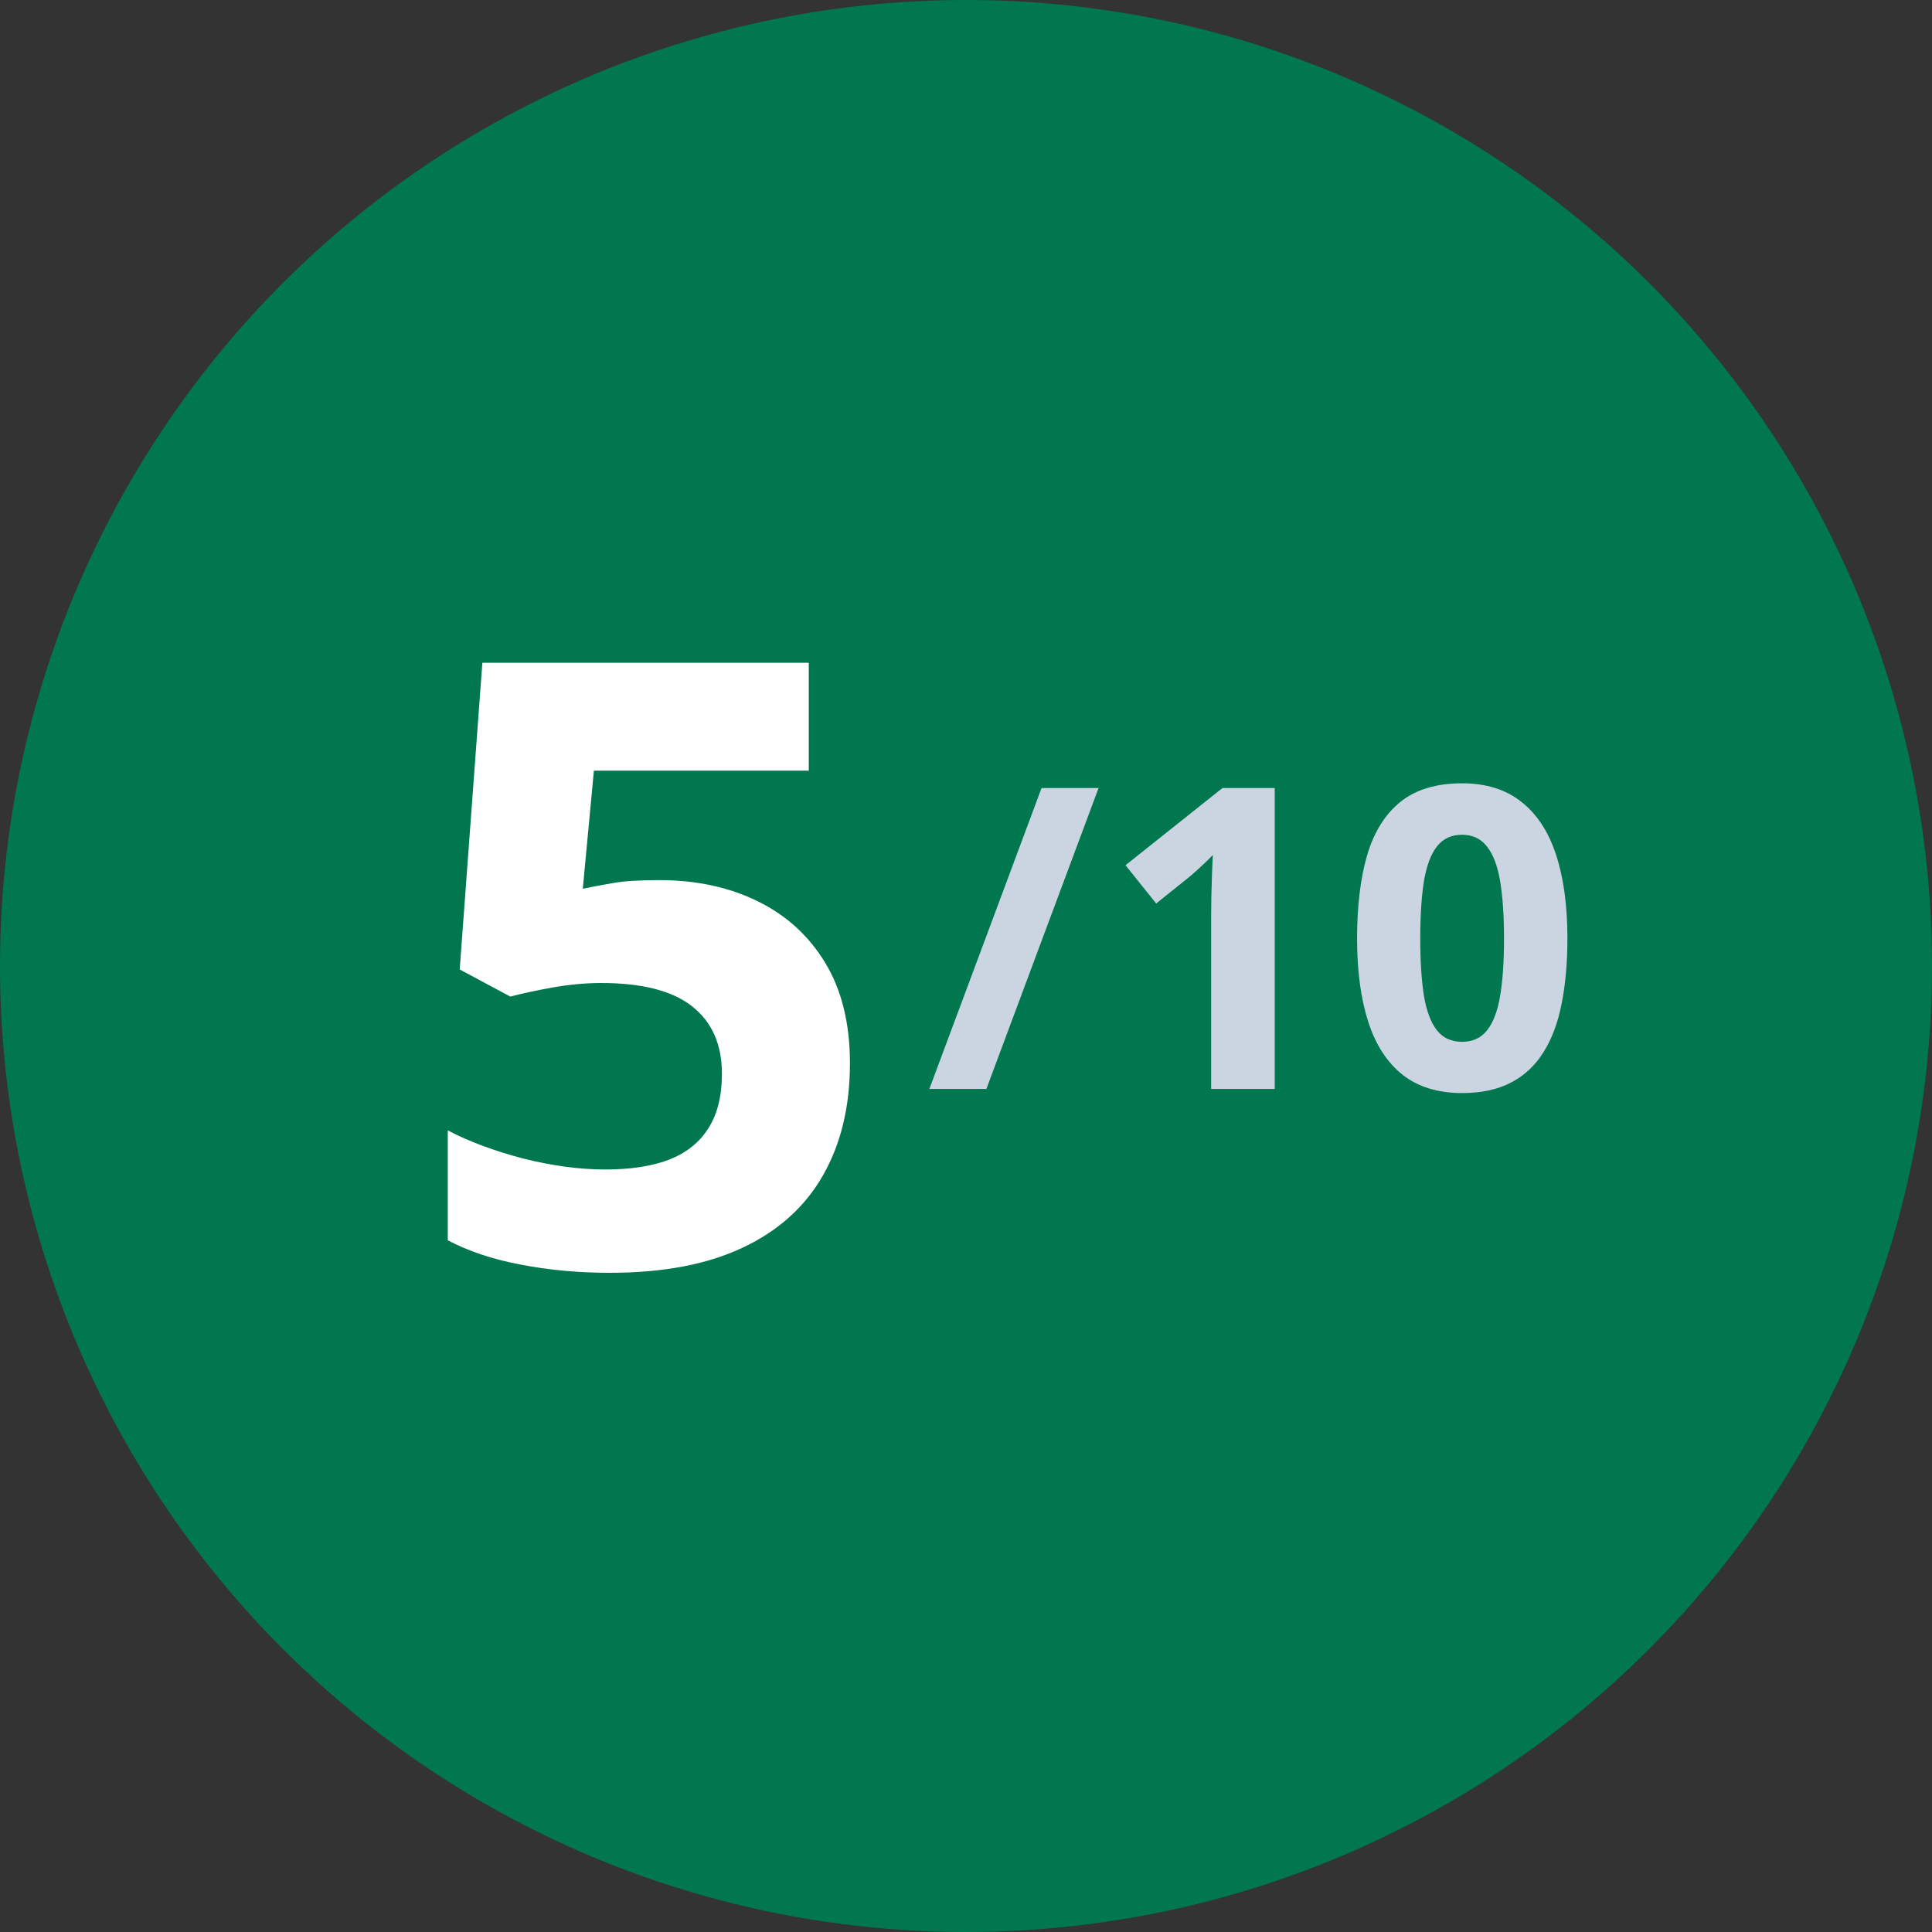
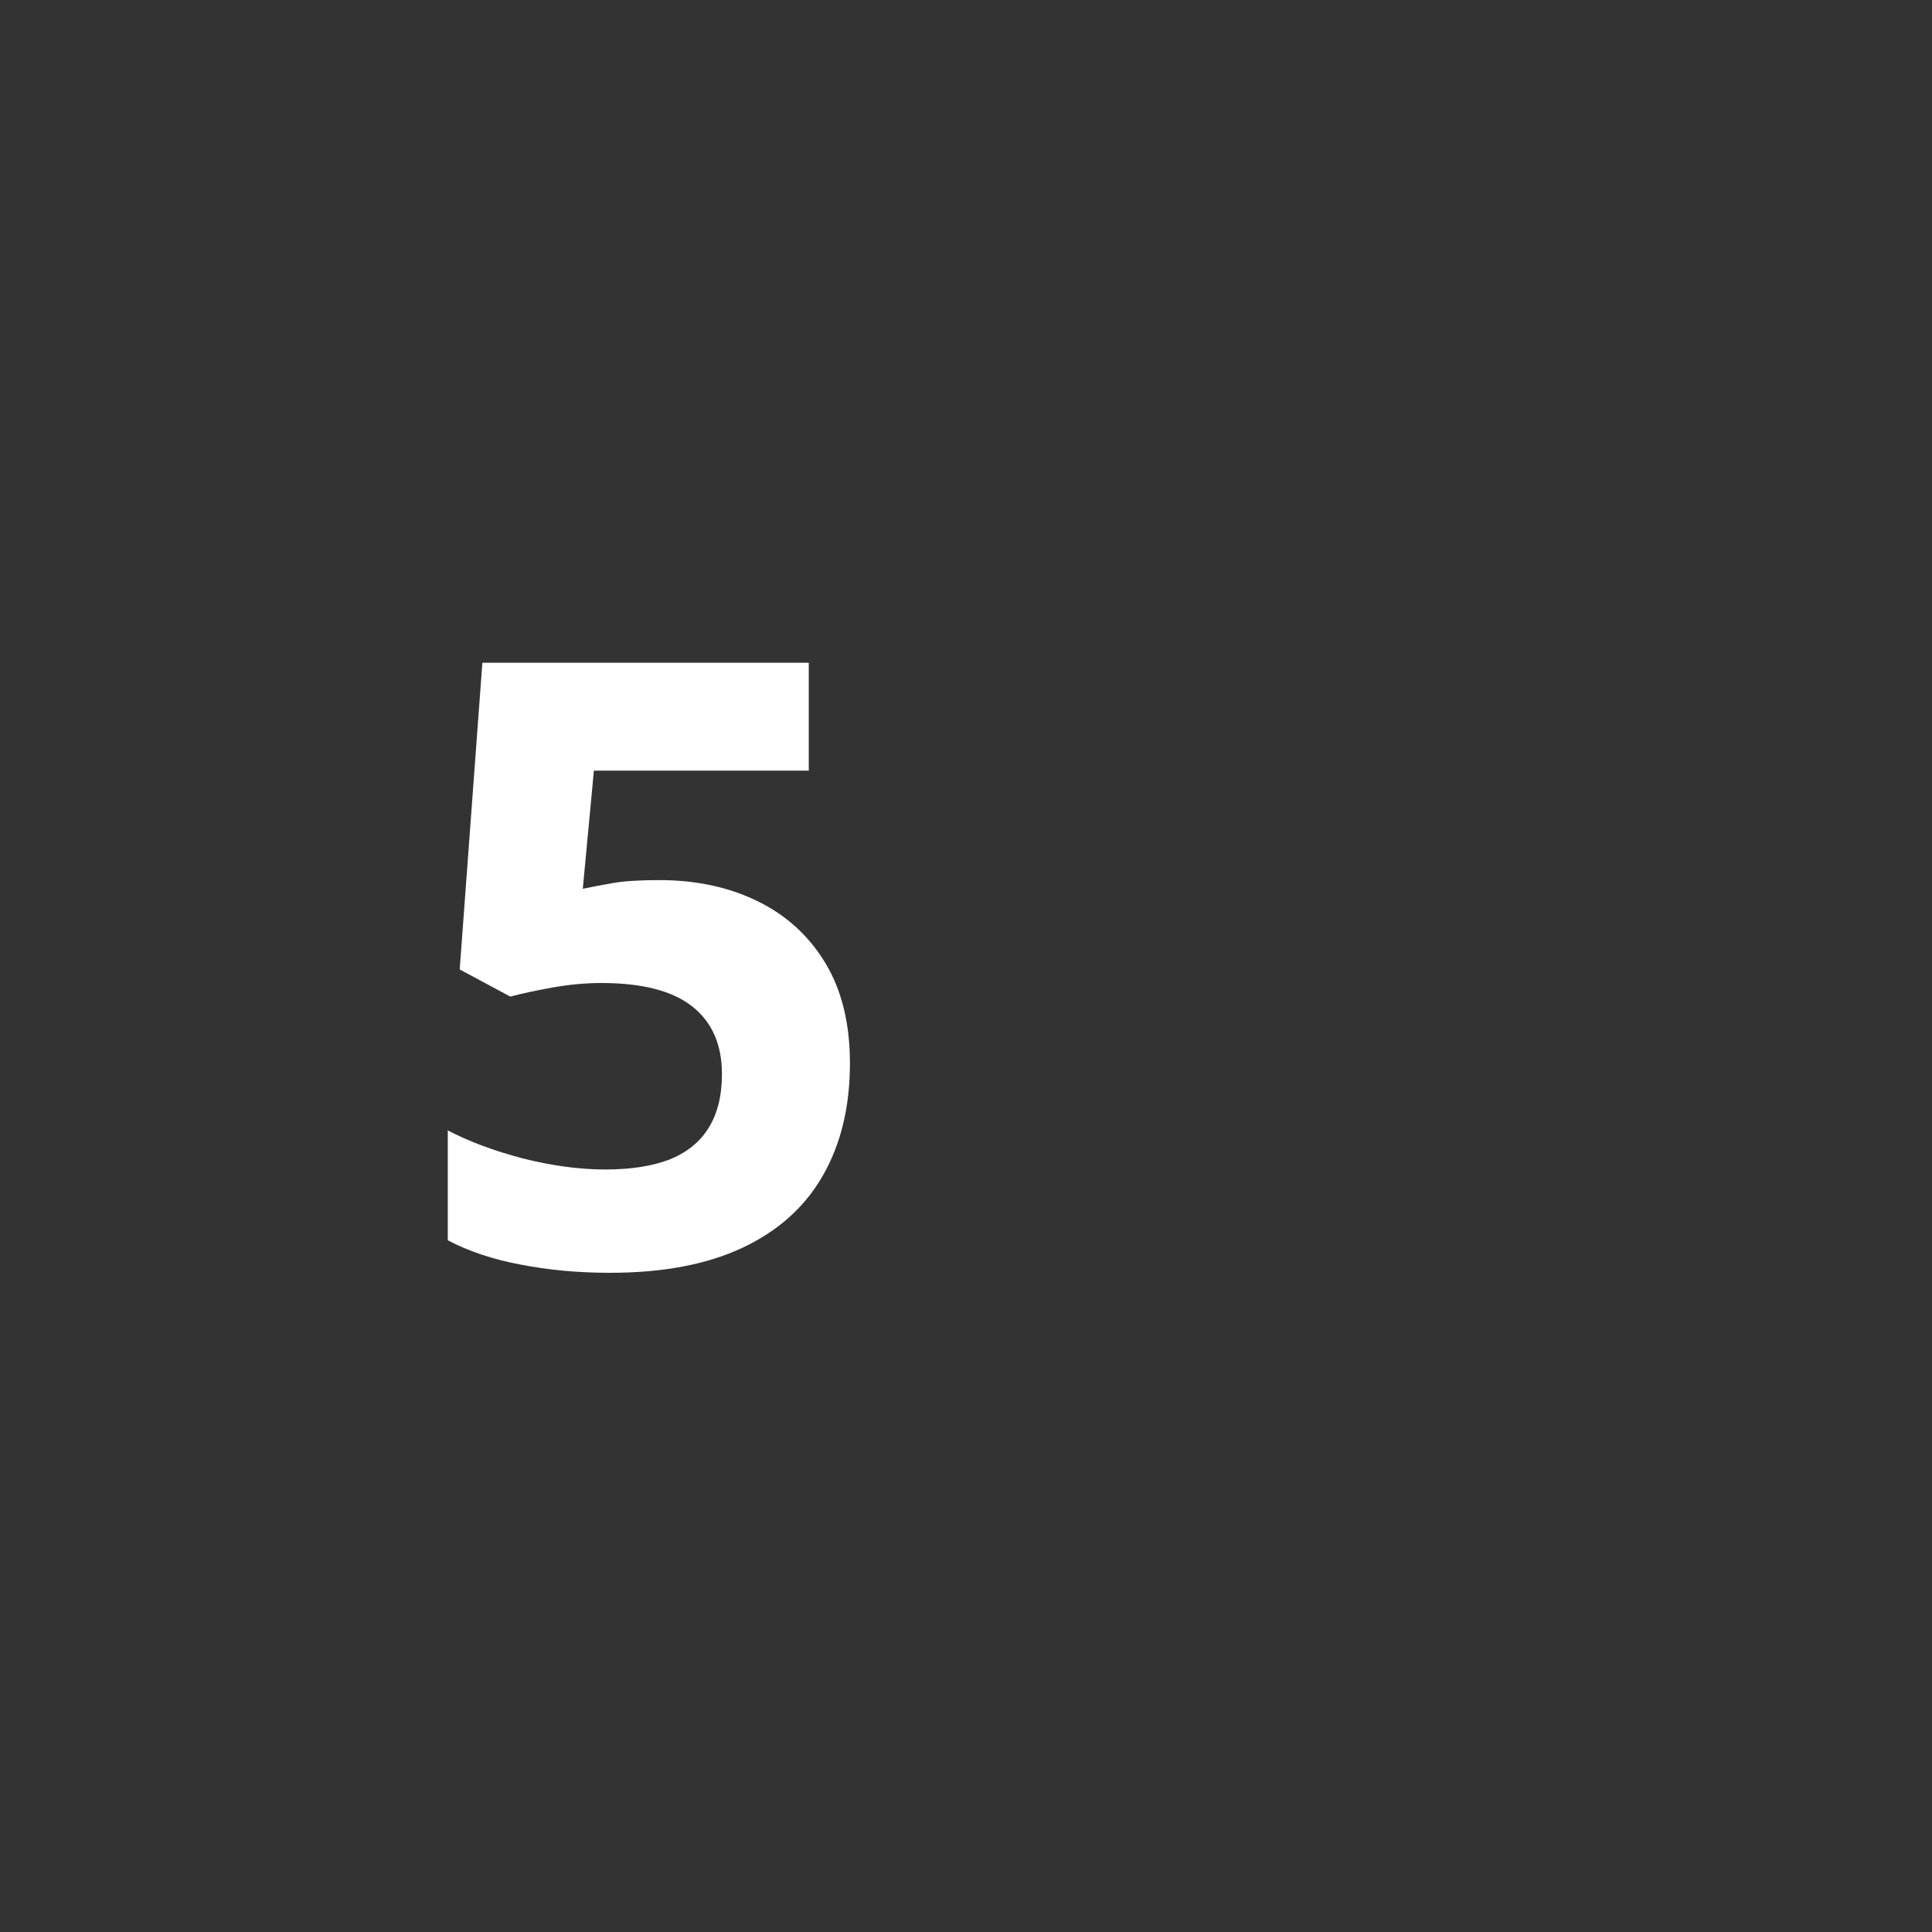
<svg xmlns="http://www.w3.org/2000/svg" width="55" height="55" viewBox="0 0 55 55" fill="none">
  <rect x="0" y="0" width="55" height="55" fill="#333333" stroke="none" />
-   <circle cx="27.5" cy="27.5" r="27.5" fill="#00774F" />
  <path d="M18.771 25.055C19.817 25.055 20.747 25.254 21.56 25.652C22.38 26.051 23.024 26.637 23.493 27.41C23.962 28.184 24.196 29.137 24.196 30.27C24.196 31.504 23.939 32.57 23.423 33.469C22.915 34.359 22.153 35.043 21.138 35.52C20.13 35.996 18.872 36.234 17.364 36.234C16.466 36.234 15.618 36.156 14.821 36C14.032 35.852 13.341 35.621 12.747 35.309V32.18C13.341 32.492 14.052 32.758 14.88 32.977C15.716 33.188 16.501 33.293 17.235 33.293C17.954 33.293 18.56 33.199 19.052 33.012C19.544 32.816 19.915 32.52 20.165 32.121C20.423 31.715 20.552 31.199 20.552 30.574C20.552 29.738 20.271 29.098 19.708 28.652C19.146 28.207 18.282 27.984 17.118 27.984C16.673 27.984 16.208 28.027 15.724 28.113C15.247 28.199 14.849 28.285 14.528 28.371L13.087 27.598L13.732 18.867H23.024V21.938H16.907L16.591 25.301C16.857 25.246 17.146 25.191 17.458 25.137C17.771 25.082 18.208 25.055 18.771 25.055Z" fill="white" />
-   <path d="M31.274 22.434L28.08 31H26.457L29.651 22.434H31.274ZM36.289 31H34.479V26.043C34.479 25.906 34.481 25.738 34.484 25.539C34.488 25.336 34.494 25.129 34.502 24.918C34.51 24.703 34.518 24.51 34.526 24.338C34.483 24.389 34.395 24.477 34.262 24.602C34.133 24.723 34.012 24.832 33.899 24.93L32.914 25.721L32.041 24.631L34.801 22.434H36.289V31ZM44.621 26.717C44.621 27.408 44.566 28.025 44.457 28.568C44.352 29.111 44.18 29.572 43.941 29.951C43.707 30.33 43.399 30.619 43.016 30.818C42.633 31.018 42.168 31.117 41.621 31.117C40.934 31.117 40.369 30.943 39.928 30.596C39.486 30.244 39.16 29.74 38.949 29.084C38.738 28.424 38.633 27.635 38.633 26.717C38.633 25.791 38.729 25 38.92 24.344C39.115 23.684 39.432 23.178 39.869 22.826C40.307 22.475 40.891 22.299 41.621 22.299C42.305 22.299 42.867 22.475 43.309 22.826C43.754 23.174 44.084 23.678 44.299 24.338C44.514 24.994 44.621 25.787 44.621 26.717ZM40.432 26.717C40.432 27.369 40.467 27.914 40.537 28.352C40.611 28.785 40.734 29.111 40.906 29.33C41.078 29.549 41.316 29.658 41.621 29.658C41.922 29.658 42.158 29.551 42.33 29.336C42.506 29.117 42.631 28.791 42.705 28.357C42.779 27.92 42.816 27.373 42.816 26.717C42.816 26.064 42.779 25.52 42.705 25.082C42.631 24.645 42.506 24.316 42.33 24.098C42.158 23.875 41.922 23.764 41.621 23.764C41.316 23.764 41.078 23.875 40.906 24.098C40.734 24.316 40.611 24.645 40.537 25.082C40.467 25.52 40.432 26.064 40.432 26.717Z" fill="#CBD5E1" />
</svg>